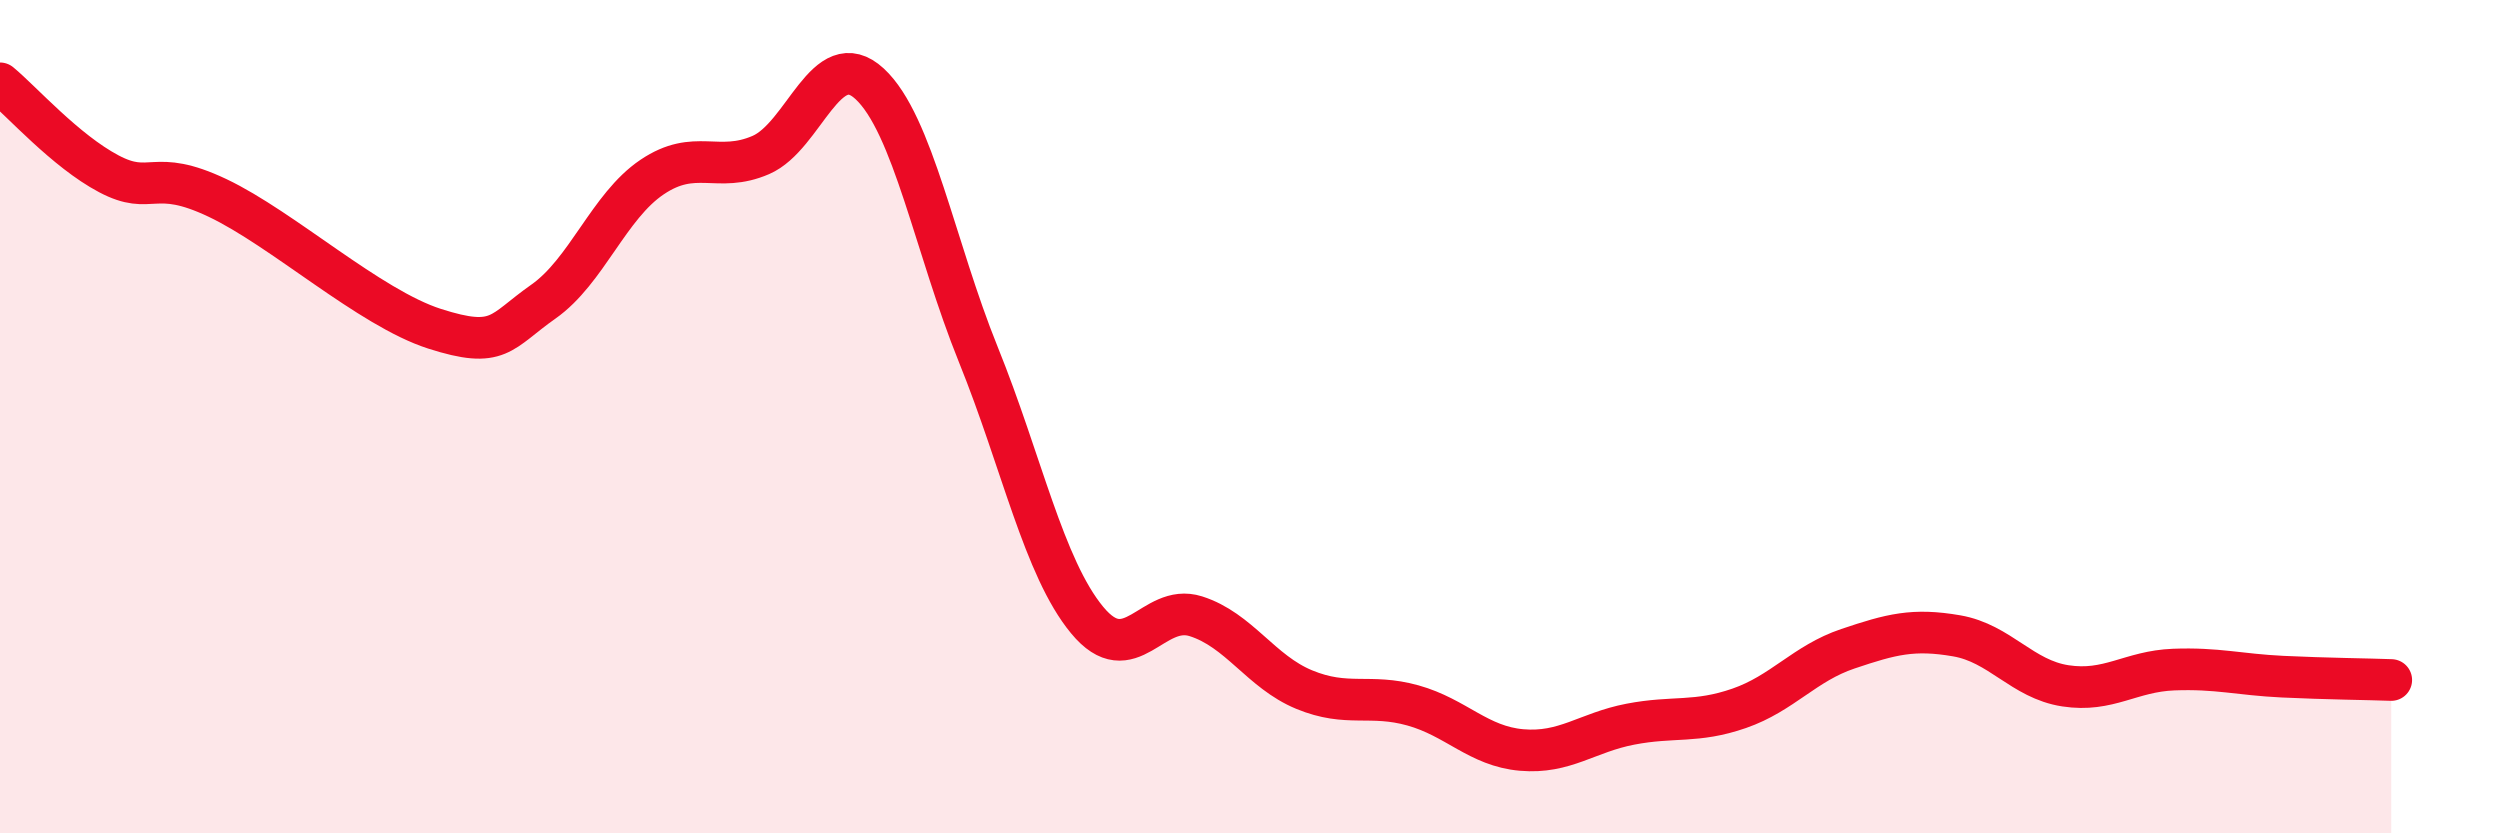
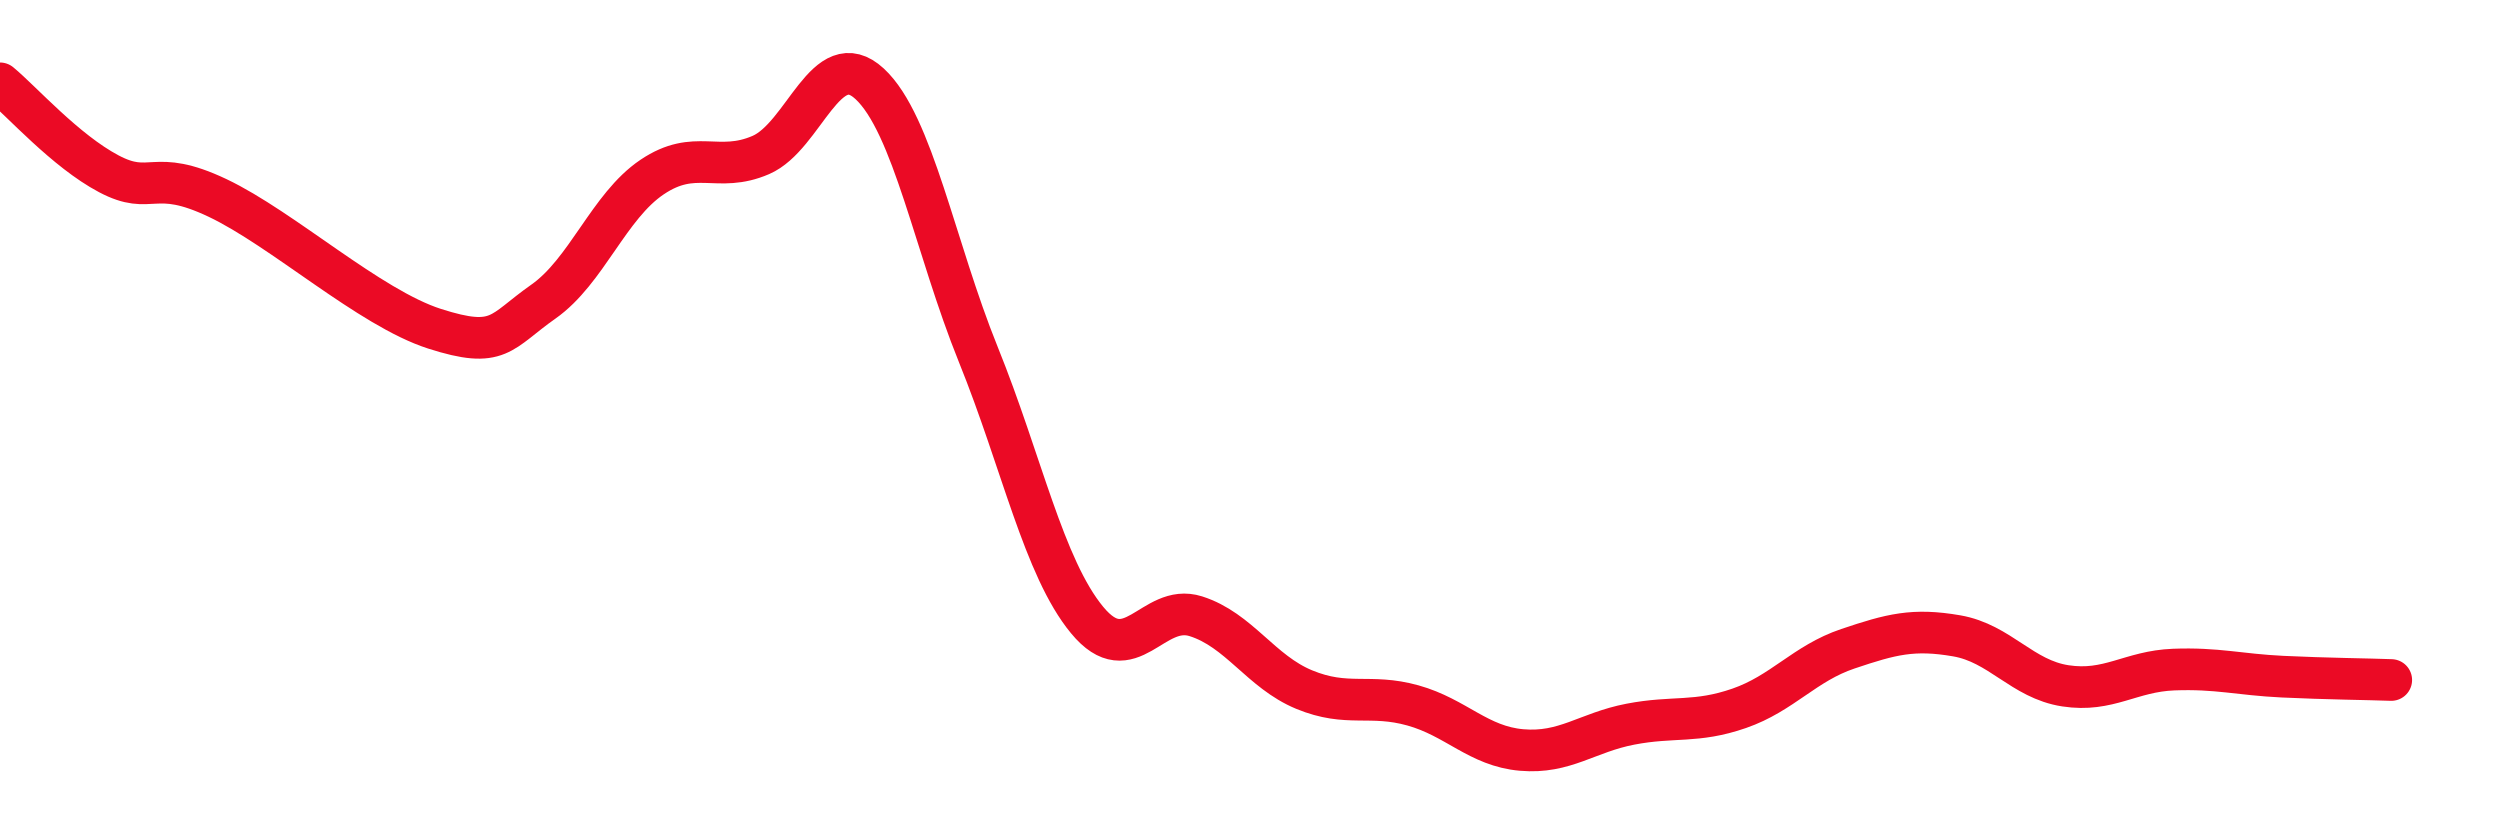
<svg xmlns="http://www.w3.org/2000/svg" width="60" height="20" viewBox="0 0 60 20">
-   <path d="M 0,2 C 0.52,2.43 1.57,3.62 2.61,4.17 C 3.65,4.72 3.66,4.01 5.22,4.75 C 6.78,5.49 8.87,7.39 10.43,7.89 C 11.99,8.39 12,7.97 13.04,7.24 C 14.08,6.51 14.61,4.95 15.65,4.25 C 16.69,3.55 17.22,4.17 18.26,3.72 C 19.3,3.27 19.83,1.05 20.87,2.01 C 21.91,2.97 22.44,5.94 23.48,8.51 C 24.52,11.08 25.05,13.62 26.09,14.88 C 27.13,16.14 27.66,14.46 28.7,14.79 C 29.74,15.12 30.26,16.12 31.3,16.55 C 32.34,16.98 32.87,16.64 33.91,16.93 C 34.95,17.22 35.48,17.91 36.52,18 C 37.56,18.09 38.09,17.58 39.13,17.38 C 40.17,17.18 40.7,17.36 41.74,17 C 42.78,16.64 43.31,15.92 44.35,15.57 C 45.39,15.22 45.92,15.08 46.96,15.26 C 48,15.44 48.53,16.3 49.57,16.46 C 50.61,16.62 51.13,16.11 52.17,16.07 C 53.21,16.03 53.74,16.19 54.78,16.24 C 55.82,16.29 56.87,16.3 57.39,16.32L57.39 20L0 20Z" fill="#EB0A25" opacity="0.1" stroke-linecap="round" stroke-linejoin="round" />
  <path d="M 0,2 C 0.52,2.43 1.57,3.62 2.61,4.17 C 3.65,4.72 3.66,4.01 5.22,4.75 C 6.78,5.49 8.87,7.39 10.43,7.89 C 11.99,8.39 12,7.97 13.04,7.24 C 14.08,6.51 14.61,4.95 15.65,4.25 C 16.69,3.55 17.22,4.17 18.26,3.72 C 19.3,3.27 19.83,1.05 20.87,2.01 C 21.91,2.97 22.44,5.94 23.48,8.51 C 24.52,11.08 25.05,13.62 26.09,14.88 C 27.13,16.14 27.66,14.46 28.7,14.79 C 29.74,15.12 30.26,16.12 31.3,16.55 C 32.34,16.98 32.87,16.64 33.91,16.93 C 34.95,17.22 35.48,17.91 36.52,18 C 37.56,18.09 38.09,17.58 39.13,17.38 C 40.17,17.18 40.7,17.36 41.74,17 C 42.78,16.64 43.31,15.92 44.35,15.57 C 45.39,15.22 45.92,15.08 46.96,15.26 C 48,15.44 48.53,16.3 49.57,16.46 C 50.61,16.62 51.13,16.11 52.17,16.07 C 53.21,16.03 53.74,16.19 54.78,16.24 C 55.82,16.29 56.87,16.3 57.39,16.32" stroke="#EB0A25" stroke-width="1" fill="none" stroke-linecap="round" stroke-linejoin="round" />
</svg>